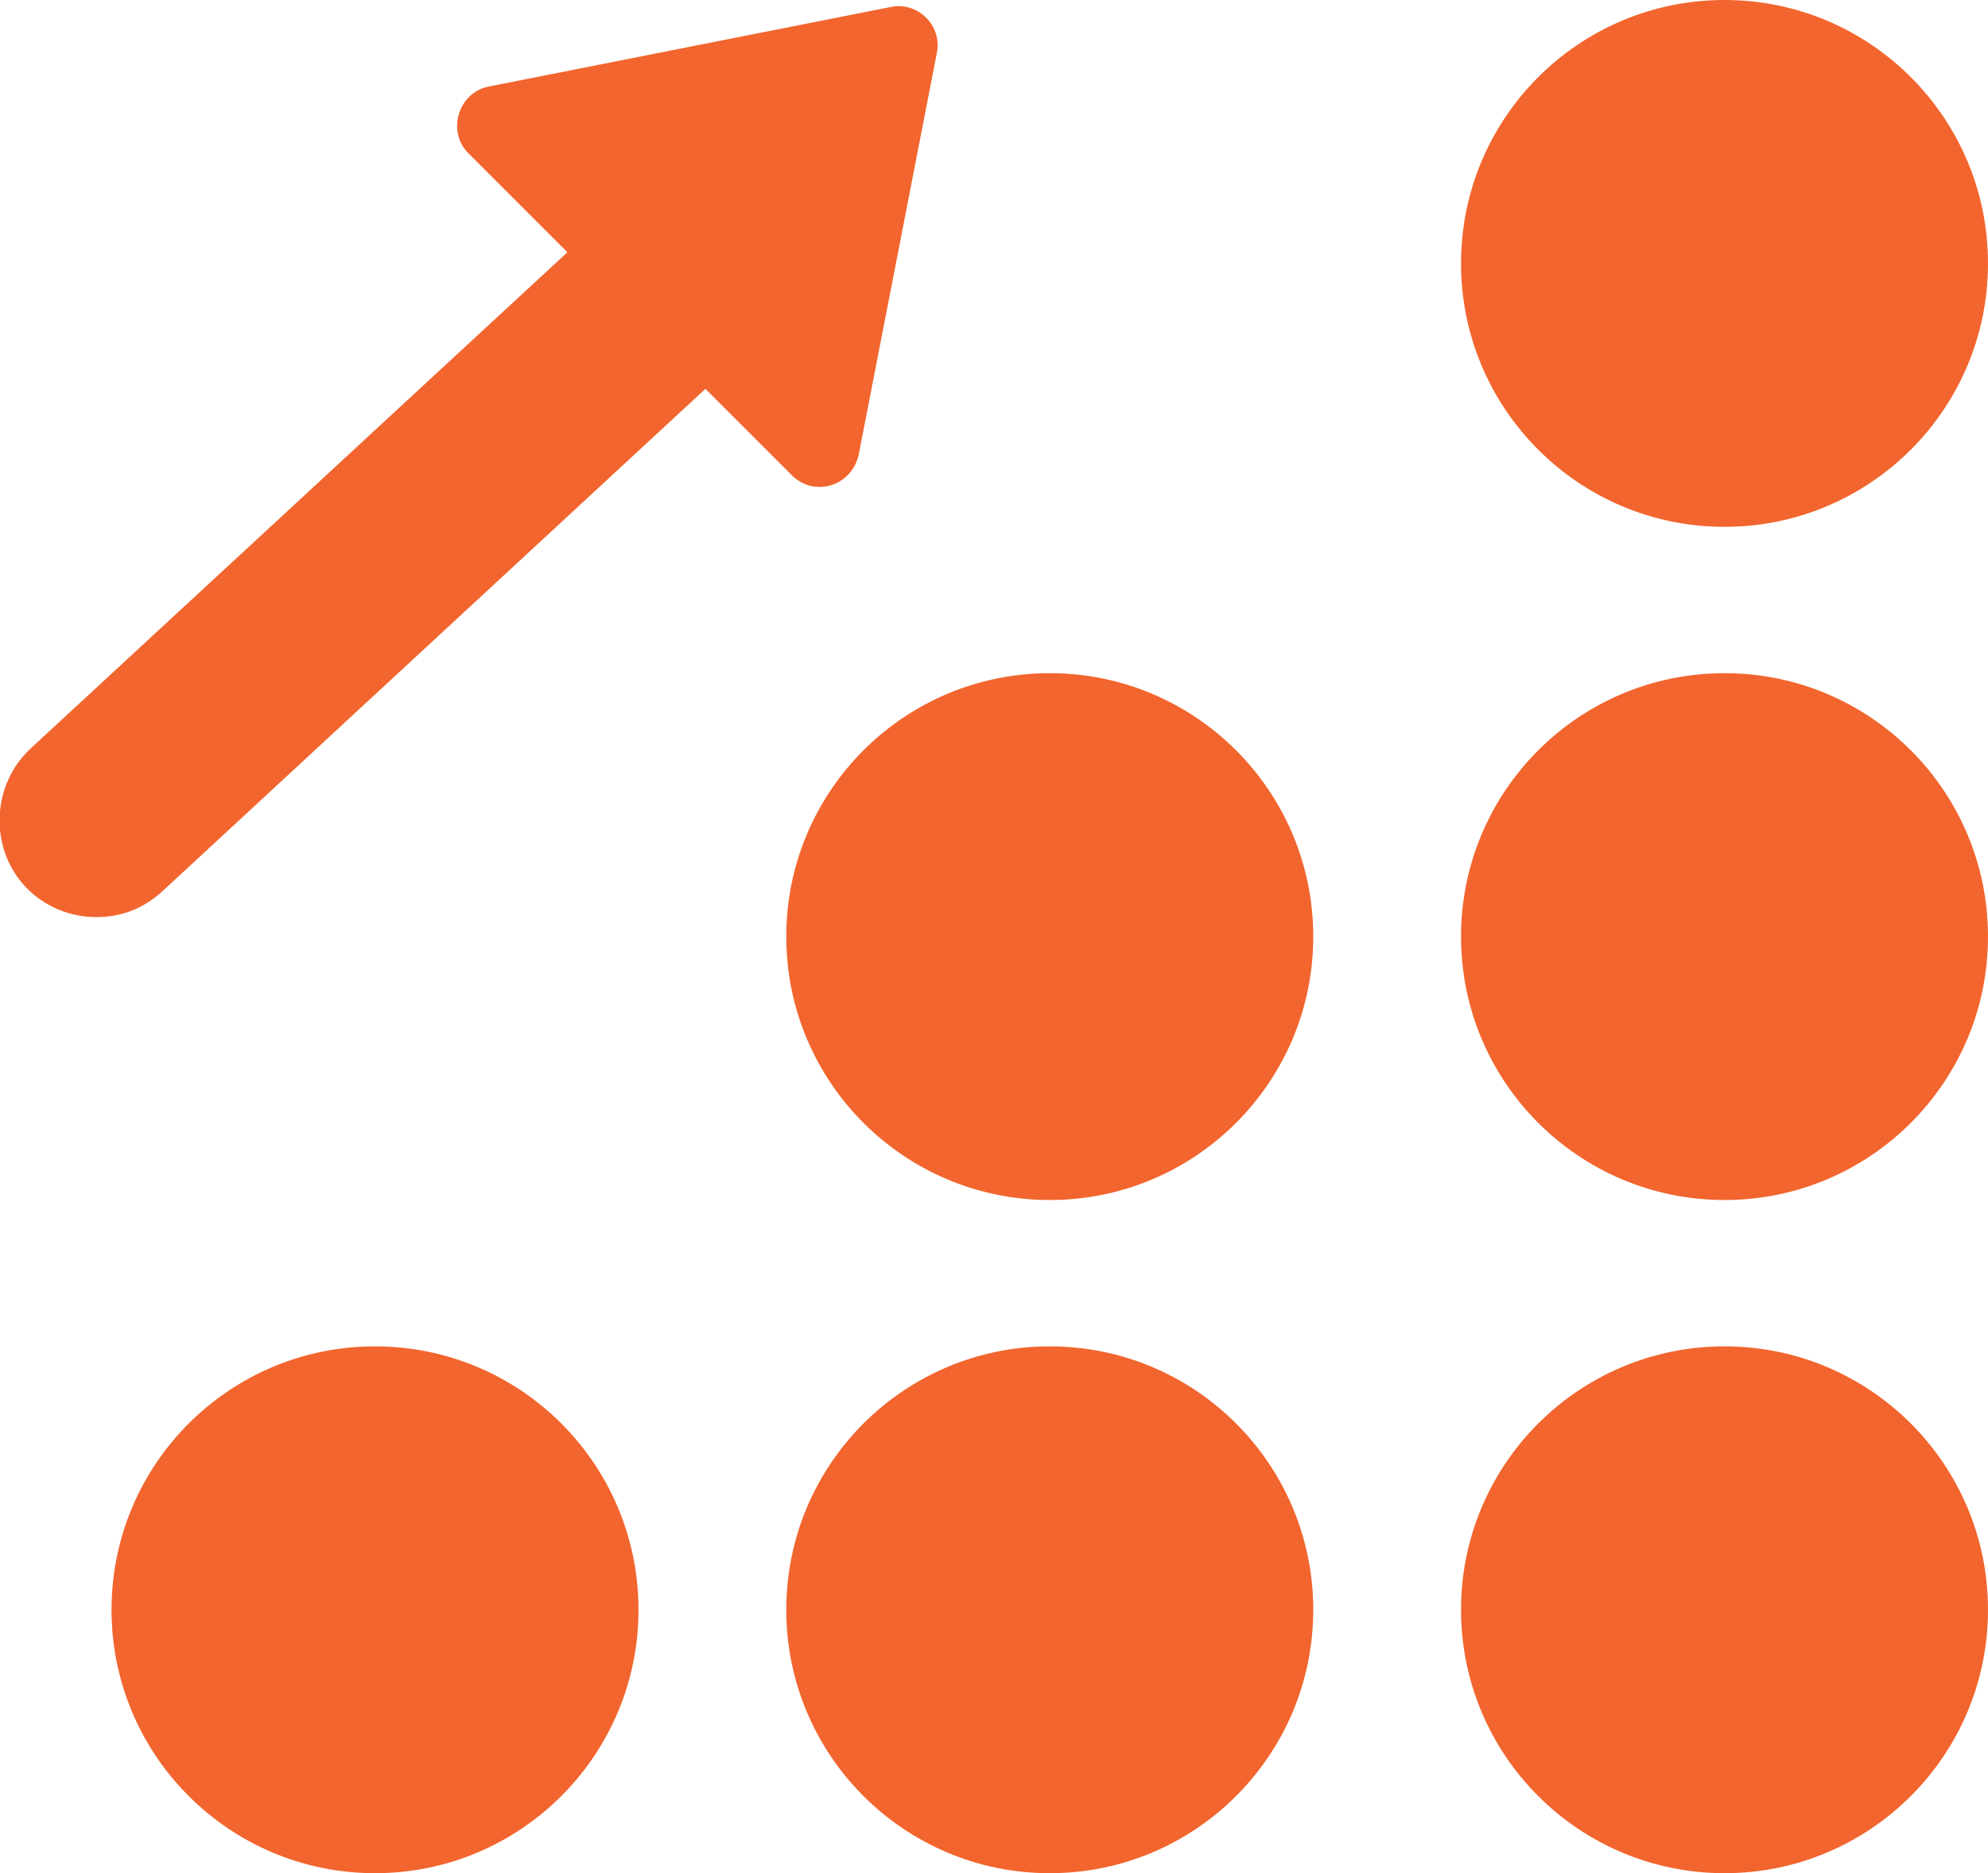
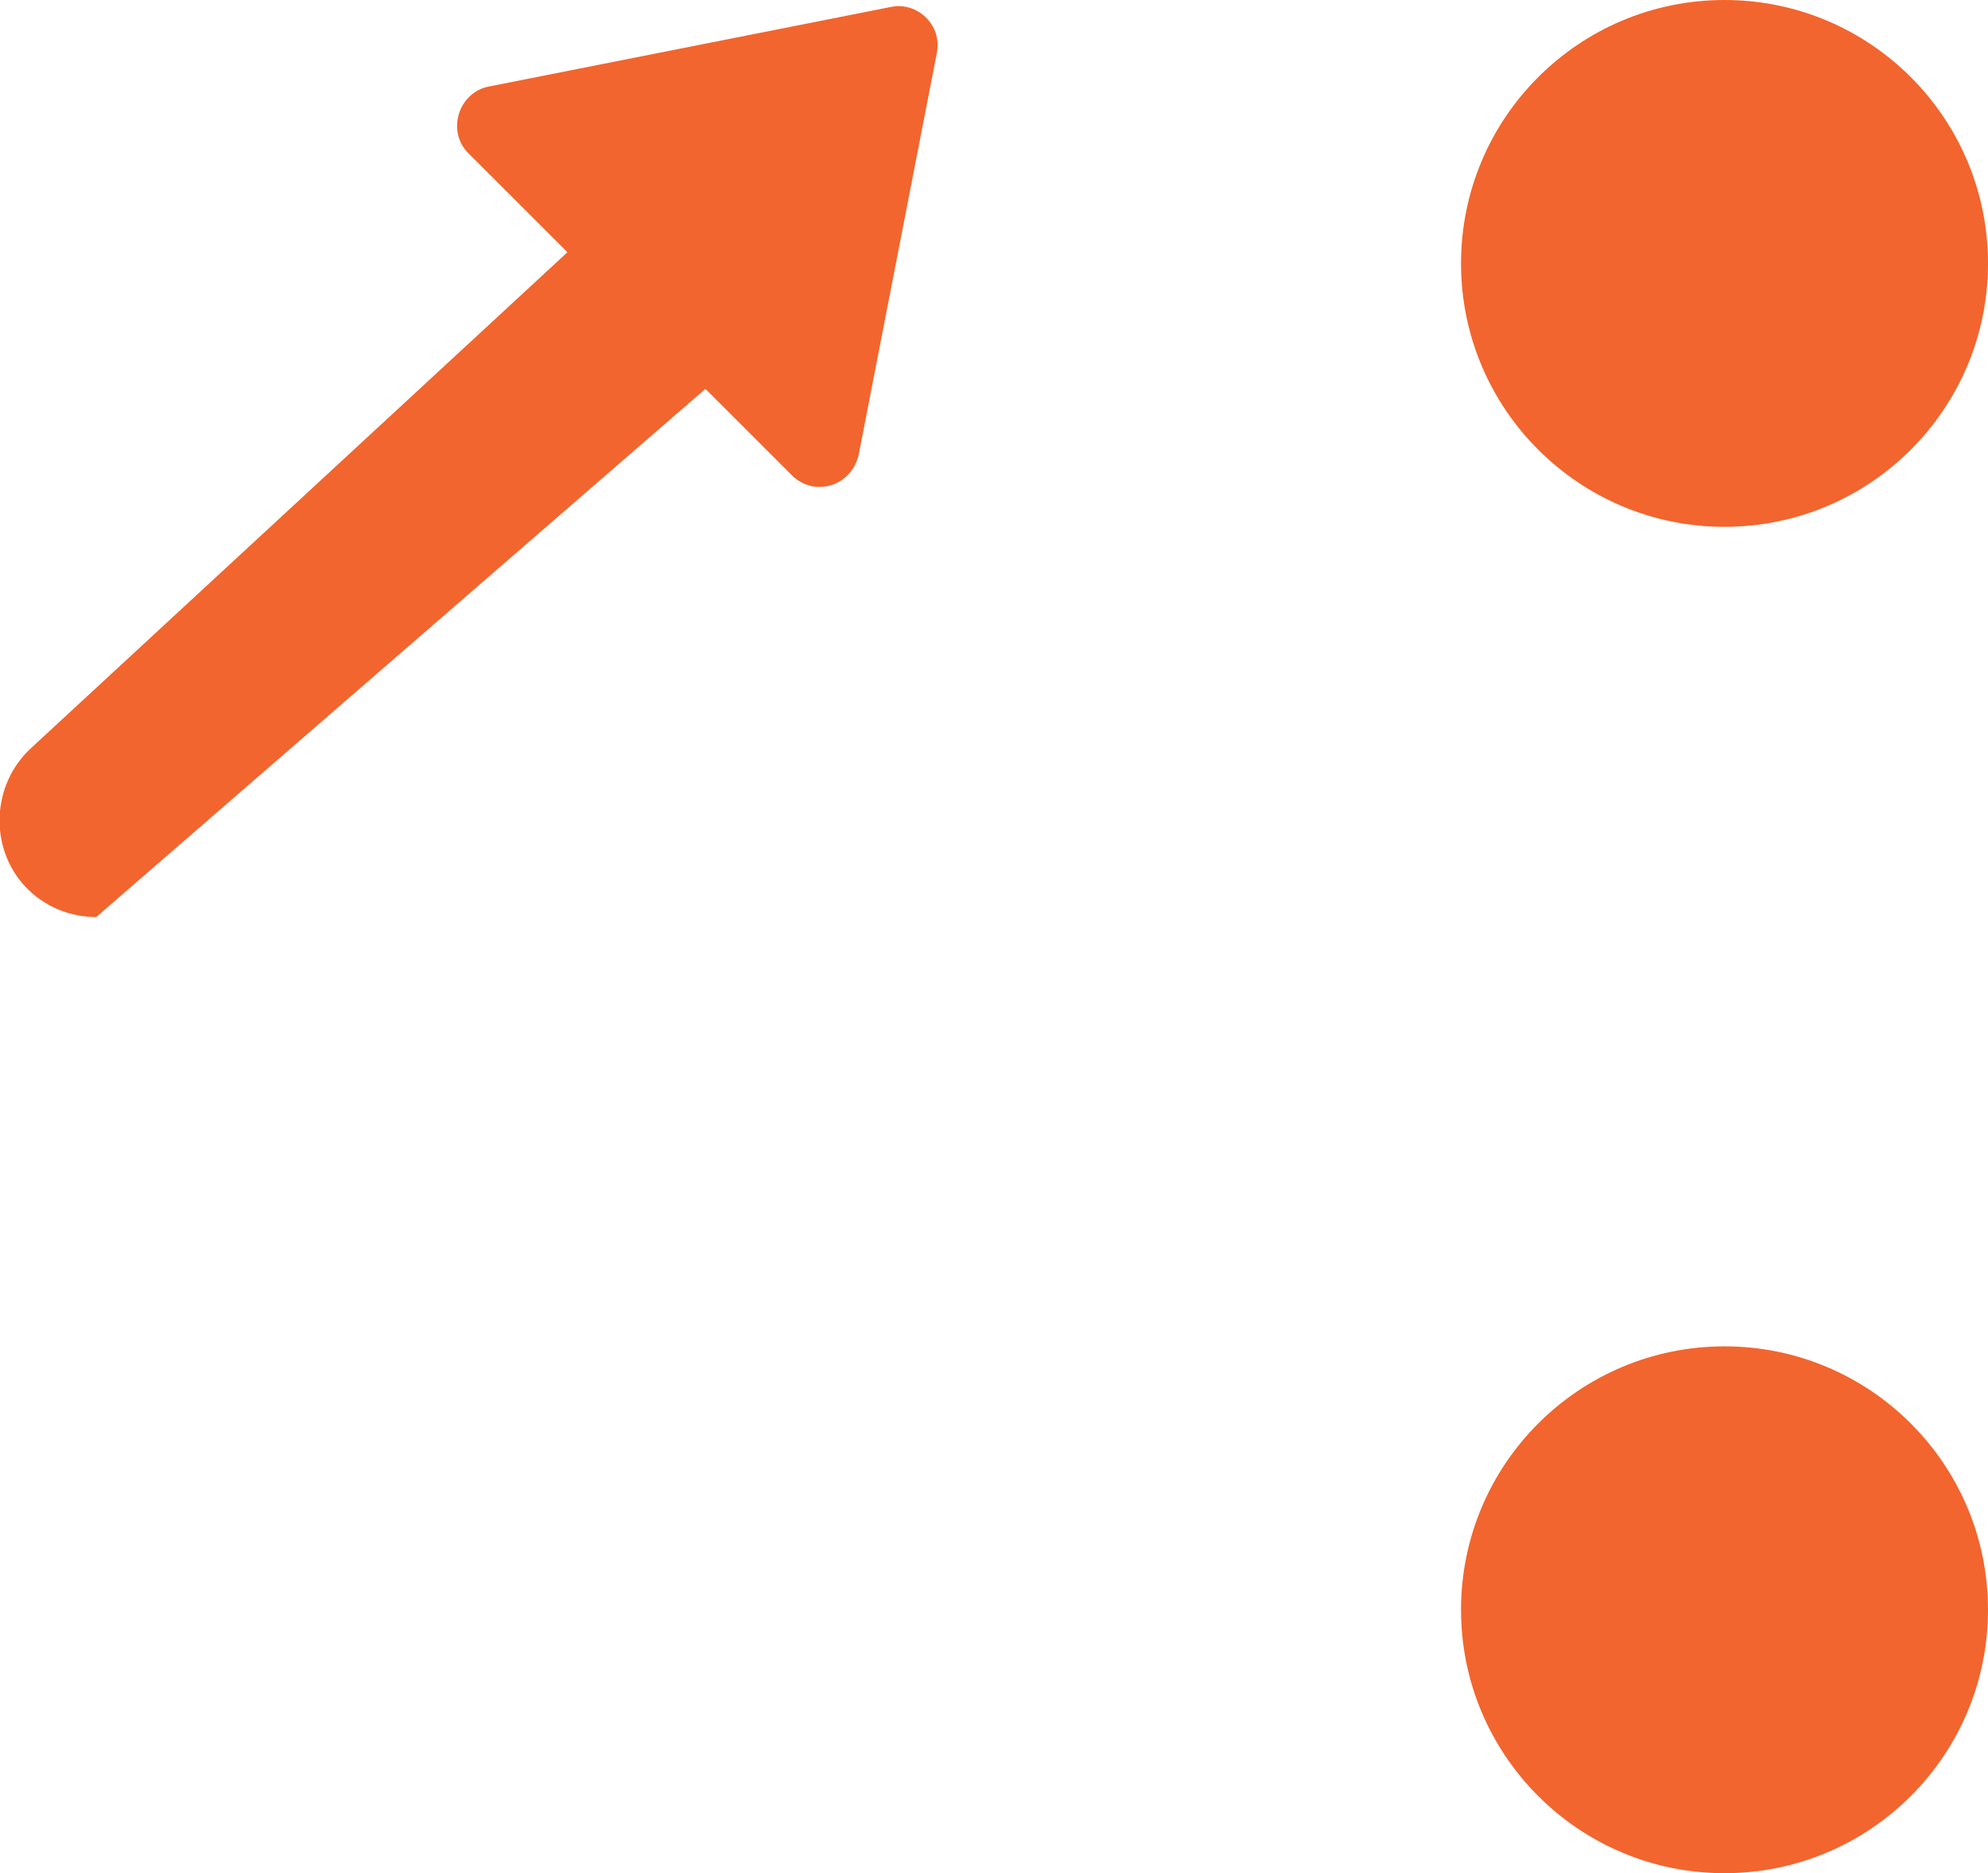
<svg xmlns="http://www.w3.org/2000/svg" version="1.1" viewBox="0 0 142.6 134.4">
  <defs>
    <style>
      .cls-1 {
        fill: #f2652e;
      }
    </style>
  </defs>
  <g>
    <g id="Layer_1">
      <g>
-         <ellipse class="cls-1" cx="26.9" cy="115.5" rx="18.9" ry="18.9" />
-         <ellipse class="cls-1" cx="75.3" cy="115.5" rx="18.9" ry="18.9" />
        <ellipse class="cls-1" cx="123.7" cy="115.5" rx="18.9" ry="18.9" />
-         <ellipse class="cls-1" cx="75.3" cy="67.2" rx="18.9" ry="18.9" />
-         <ellipse class="cls-1" cx="123.7" cy="67.2" rx="18.9" ry="18.9" />
        <ellipse class="cls-1" cx="123.7" cy="18.9" rx="18.9" ry="18.9" />
-         <path class="cls-1" d="M50.6,27.9l6.2,6.2c1.6,1.6,4.3.8,4.8-1.5l5.6-28.8c.4-2-1.4-3.7-3.3-3.3l-28.8,5.7c-2.2.4-3.1,3.2-1.5,4.8l7.1,7.1L2.2,53.7c-2.8,2.6-3,7.1-.4,9.9,1.4,1.5,3.3,2.2,5.1,2.2s3.4-.6,4.8-1.9L50.6,27.9Z" />
+         <path class="cls-1" d="M50.6,27.9l6.2,6.2c1.6,1.6,4.3.8,4.8-1.5l5.6-28.8c.4-2-1.4-3.7-3.3-3.3l-28.8,5.7c-2.2.4-3.1,3.2-1.5,4.8l7.1,7.1L2.2,53.7c-2.8,2.6-3,7.1-.4,9.9,1.4,1.5,3.3,2.2,5.1,2.2L50.6,27.9Z" />
      </g>
    </g>
  </g>
</svg>